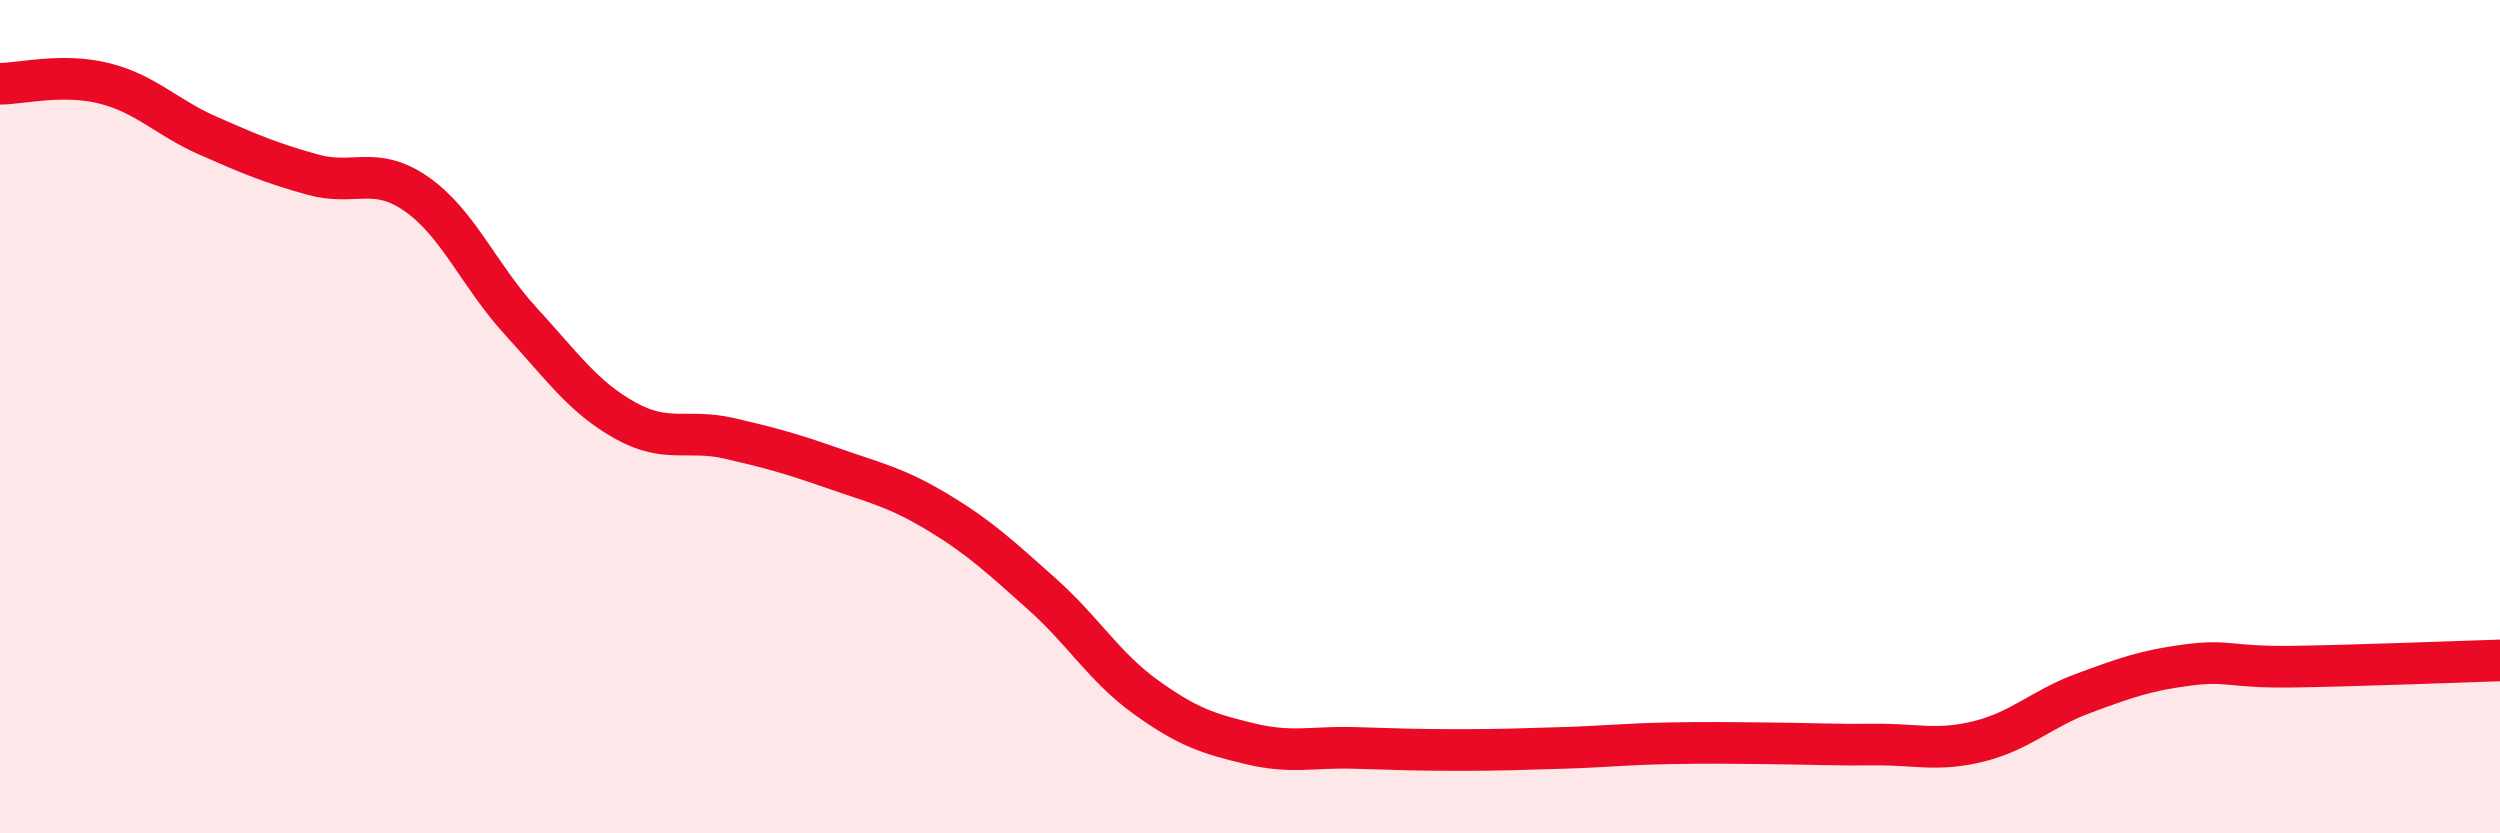
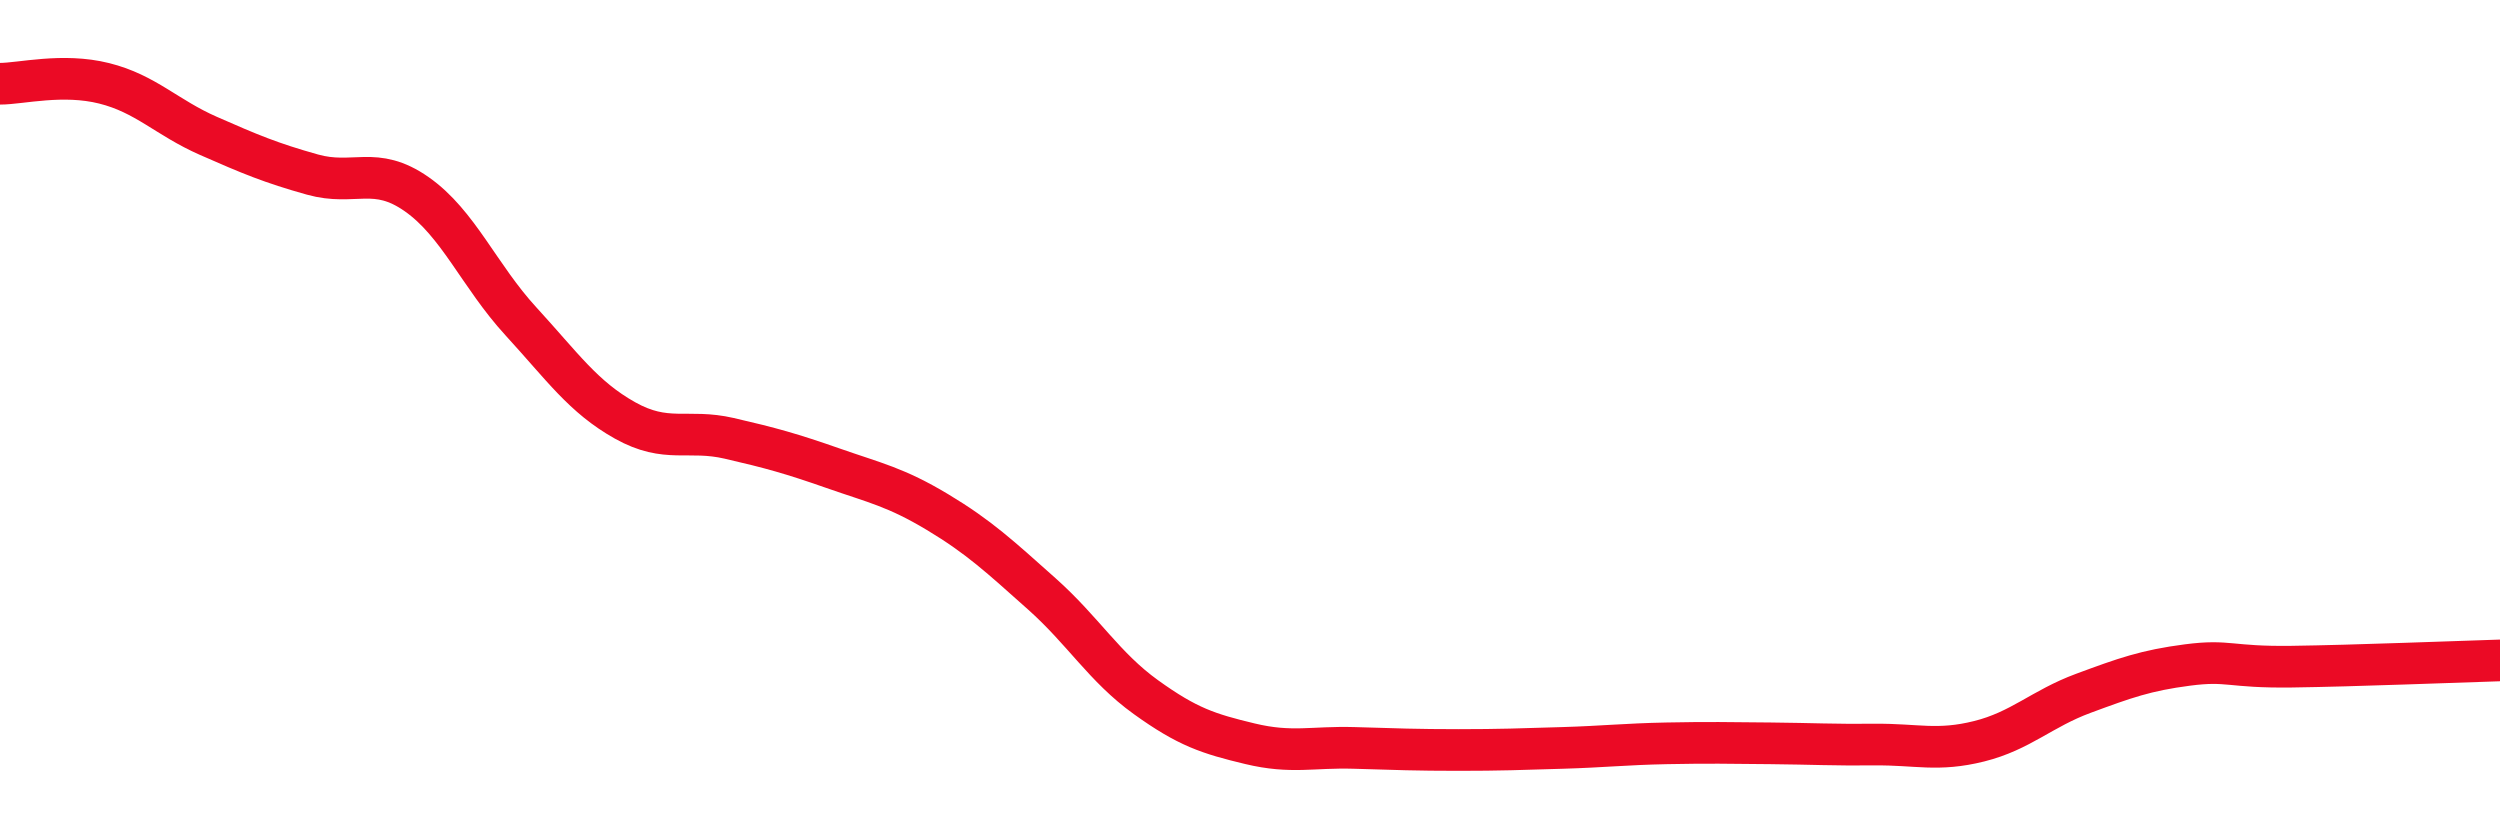
<svg xmlns="http://www.w3.org/2000/svg" width="60" height="20" viewBox="0 0 60 20">
-   <path d="M 0,2.01 C 0.5,2.01 1.5,1.75 2.5,2 C 3.5,2.25 4,2.82 5,3.26 C 6,3.7 6.5,3.91 7.5,4.19 C 8.5,4.47 9,3.96 10,4.66 C 11,5.36 11.5,6.62 12.5,7.71 C 13.5,8.8 14,9.53 15,10.09 C 16,10.65 16.5,10.29 17.5,10.52 C 18.5,10.75 19,10.89 20,11.24 C 21,11.59 21.5,11.69 22.5,12.29 C 23.5,12.89 24,13.36 25,14.25 C 26,15.14 26.5,16.01 27.5,16.73 C 28.5,17.45 29,17.61 30,17.85 C 31,18.09 31.5,17.92 32.5,17.95 C 33.5,17.98 34,18 35,18 C 36,18 36.5,17.98 37.5,17.95 C 38.5,17.92 39,17.86 40,17.84 C 41,17.82 41.5,17.83 42.5,17.84 C 43.5,17.85 44,17.88 45,17.87 C 46,17.86 46.5,18.04 47.5,17.79 C 48.5,17.54 49,17.01 50,16.64 C 51,16.27 51.5,16.09 52.5,15.96 C 53.5,15.83 53.5,16.02 55,16 C 56.5,15.98 59,15.88 60,15.85L60 20L0 20Z" fill="#EB0A25" opacity="0.1" stroke-linecap="round" stroke-linejoin="round" />
  <path d="M 0,2.01 C 0.5,2.01 1.5,1.75 2.5,2 C 3.5,2.25 4,2.82 5,3.26 C 6,3.7 6.5,3.91 7.5,4.19 C 8.5,4.47 9,3.96 10,4.66 C 11,5.36 11.5,6.62 12.5,7.71 C 13.5,8.8 14,9.53 15,10.09 C 16,10.65 16.5,10.29 17.5,10.52 C 18.5,10.75 19,10.89 20,11.24 C 21,11.59 21.5,11.69 22.5,12.29 C 23.5,12.89 24,13.36 25,14.25 C 26,15.14 26.5,16.01 27.5,16.73 C 28.5,17.45 29,17.61 30,17.85 C 31,18.09 31.5,17.92 32.5,17.95 C 33.5,17.98 34,18 35,18 C 36,18 36.5,17.98 37.5,17.95 C 38.5,17.92 39,17.86 40,17.84 C 41,17.82 41.5,17.83 42.5,17.84 C 43.5,17.85 44,17.88 45,17.87 C 46,17.86 46.5,18.04 47.5,17.79 C 48.5,17.54 49,17.01 50,16.64 C 51,16.27 51.5,16.09 52.5,15.96 C 53.5,15.83 53.5,16.02 55,16 C 56.5,15.98 59,15.88 60,15.85" stroke="#EB0A25" stroke-width="1" fill="none" stroke-linecap="round" stroke-linejoin="round" />
</svg>